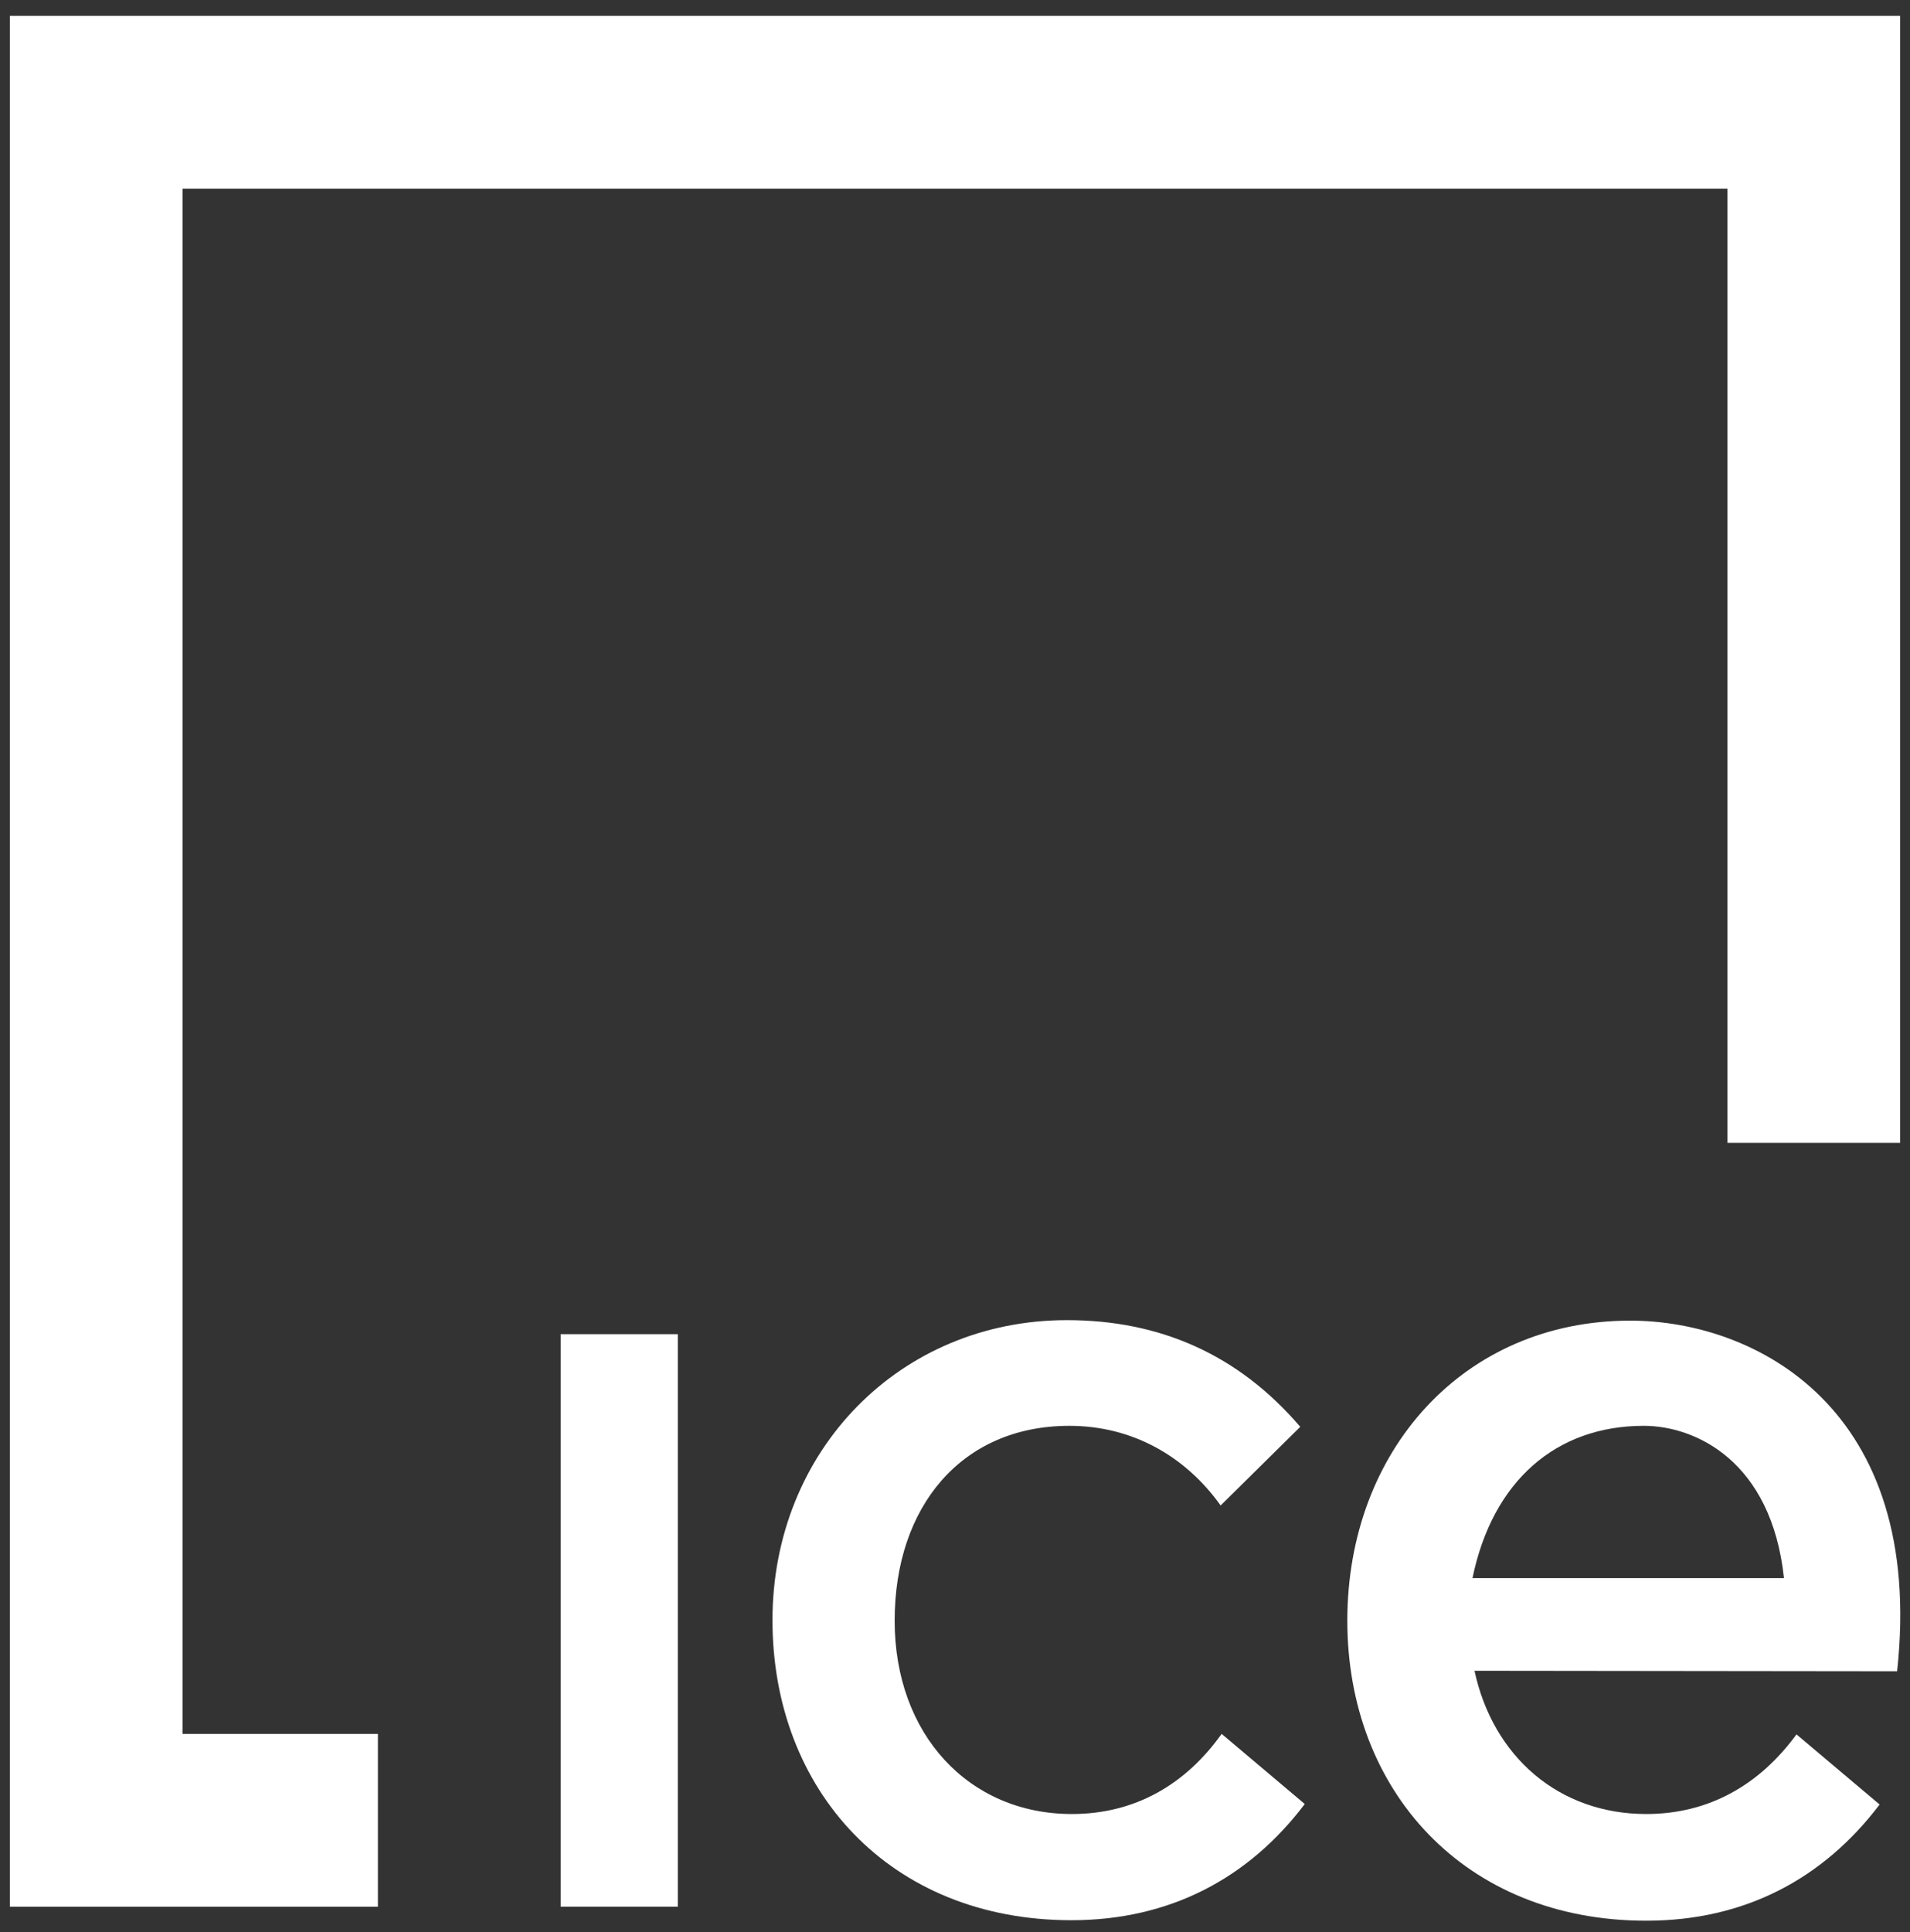
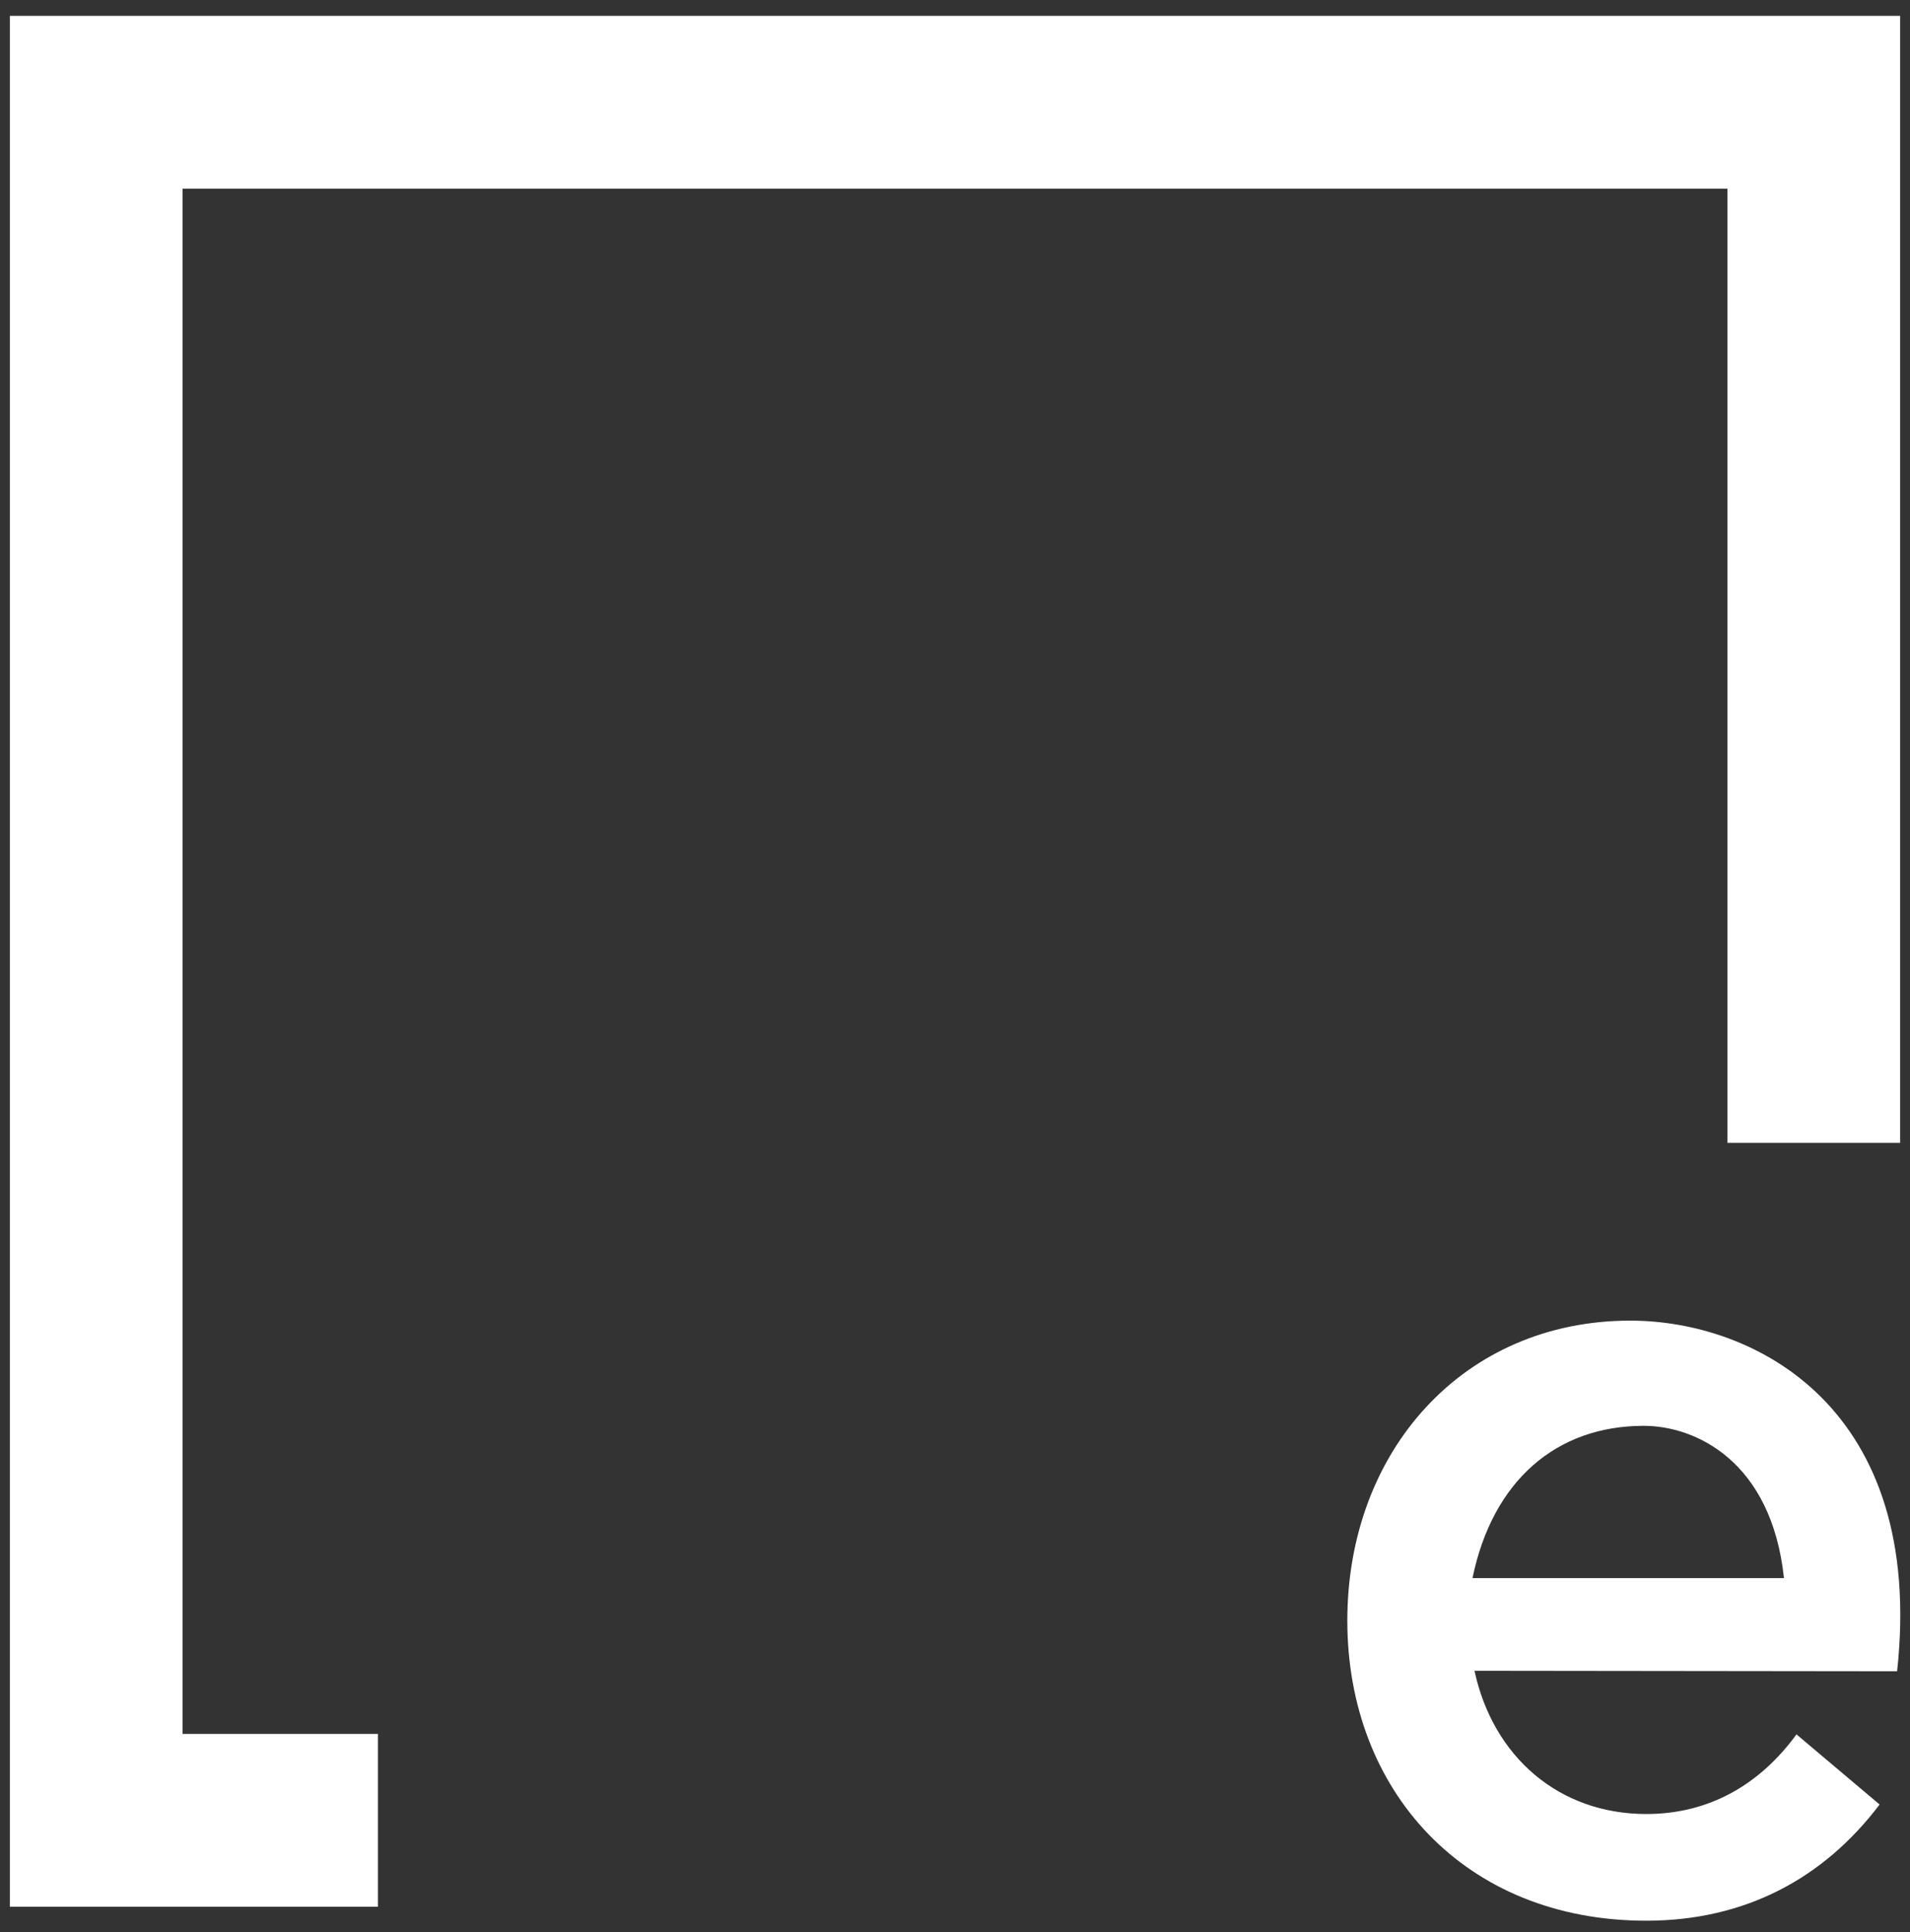
<svg xmlns="http://www.w3.org/2000/svg" width="89" height="90" viewBox="0 0 89 90" fill="none">
  <rect x="0" y="0" width="89" height="90" fill="#333333" stroke="none" />
  <g clip-path="url(#clip0_4568_6123)">
    <path d="M0.459 0.738V88.82H17.609V80.77H8.509V8.788H80.491V53.237H88.541V0.738H0.459Z" fill="white" />
-     <path d="M31.584 62.148H26.125V88.818H31.584V62.148Z" fill="white" />
-     <path d="M49.948 84.501C45.141 84.501 41.688 80.791 41.688 75.495C41.688 70.198 44.791 66.418 49.831 66.418C52.771 66.418 55.245 67.842 56.878 70.128L60.588 66.465C57.694 63.082 54.031 61.495 49.715 61.495C41.945 61.495 35.995 67.562 35.995 75.472C35.995 83.381 41.455 89.448 49.925 89.448C54.521 89.448 58.184 87.488 60.798 84.035L56.925 80.768C55.245 83.125 52.888 84.501 49.948 84.501Z" fill="white" />
    <path d="M68.707 77.828C69.571 81.841 72.651 84.501 76.71 84.501C79.65 84.501 82.007 83.124 83.71 80.791L87.584 84.058C84.97 87.511 81.307 89.471 76.71 89.471C68.241 89.471 62.781 83.404 62.781 75.495C62.781 67.585 68.194 61.518 75.964 61.518C81.774 61.518 89.73 65.578 88.4 77.851L68.707 77.828ZM83.127 73.511C82.544 68.051 78.997 66.418 76.594 66.418C72.511 66.418 69.547 68.985 68.614 73.511H83.127Z" fill="white" />
  </g>
  <defs>
    <clipPath id="clip0_4568_6123">
      <rect width="88.082" height="88.735" fill="white" transform="translate(0.459 0.738)" />
    </clipPath>
  </defs>
</svg>